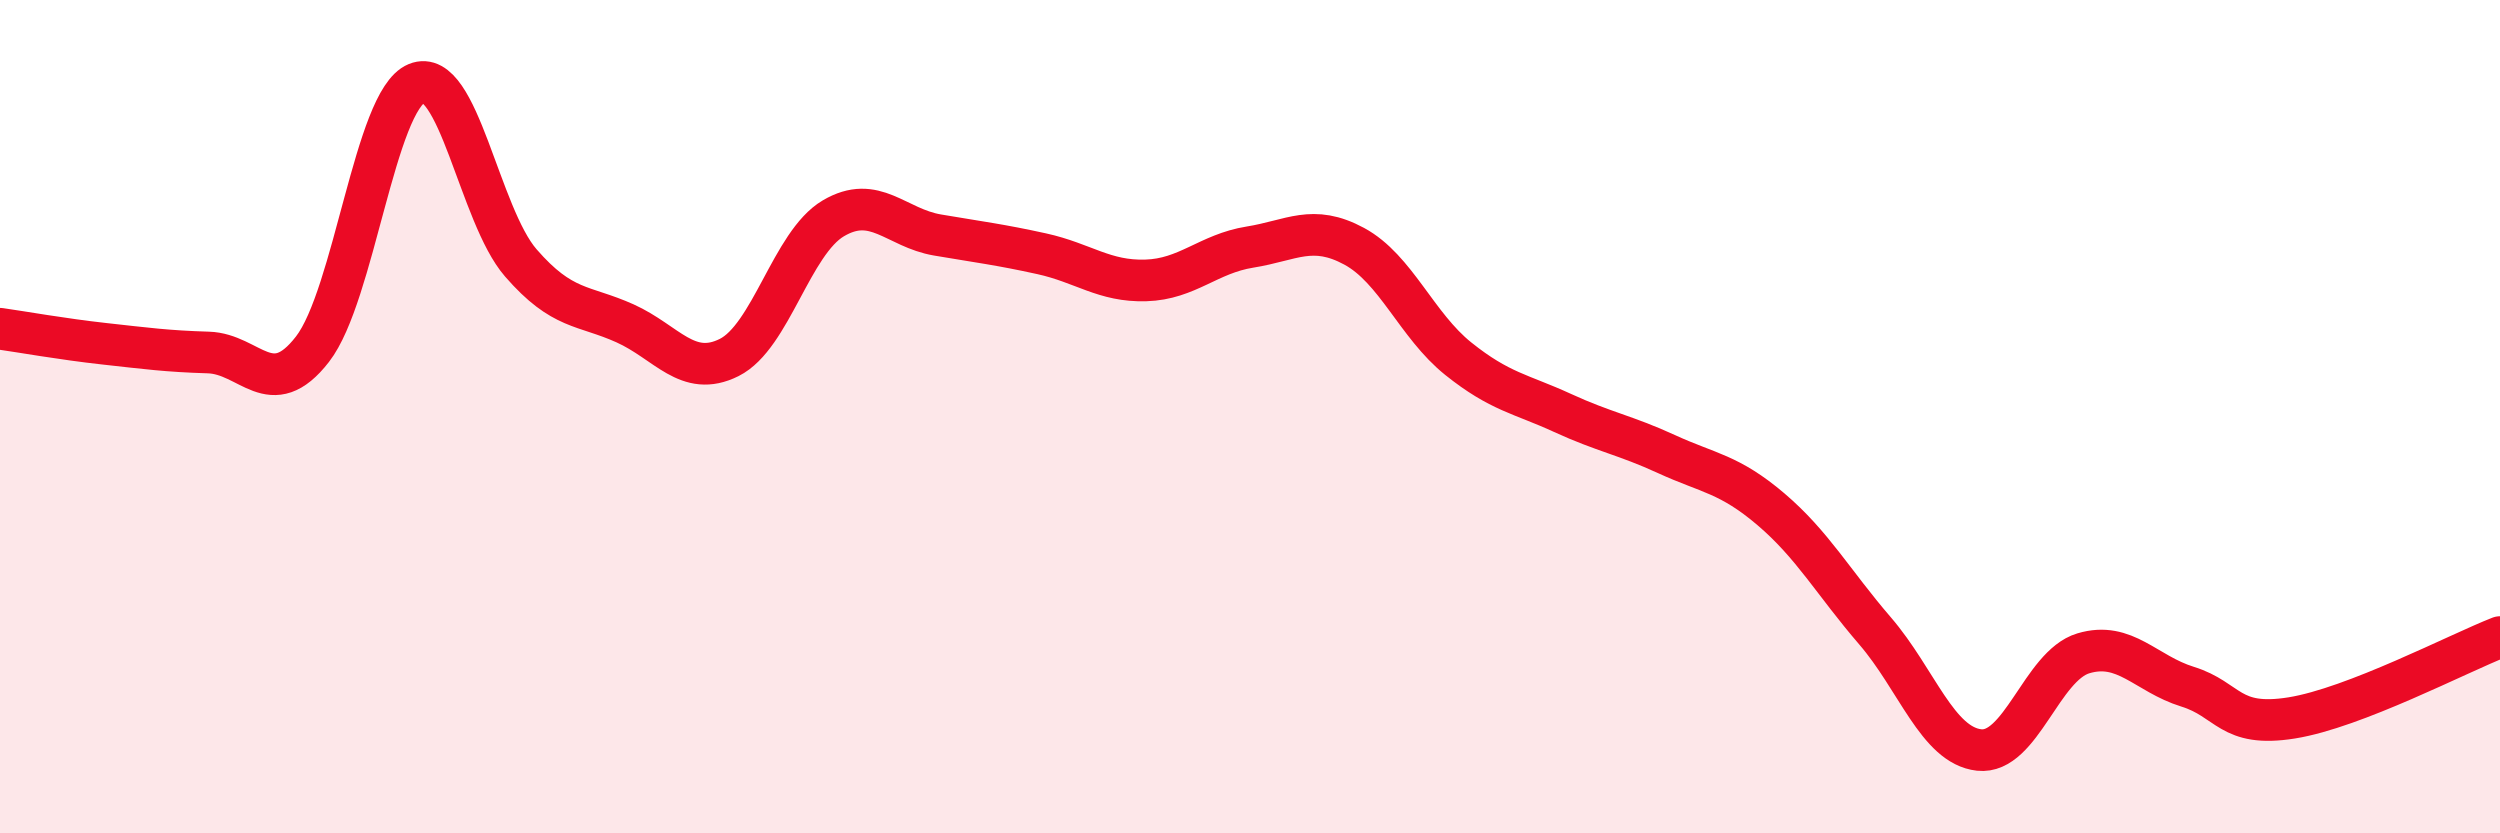
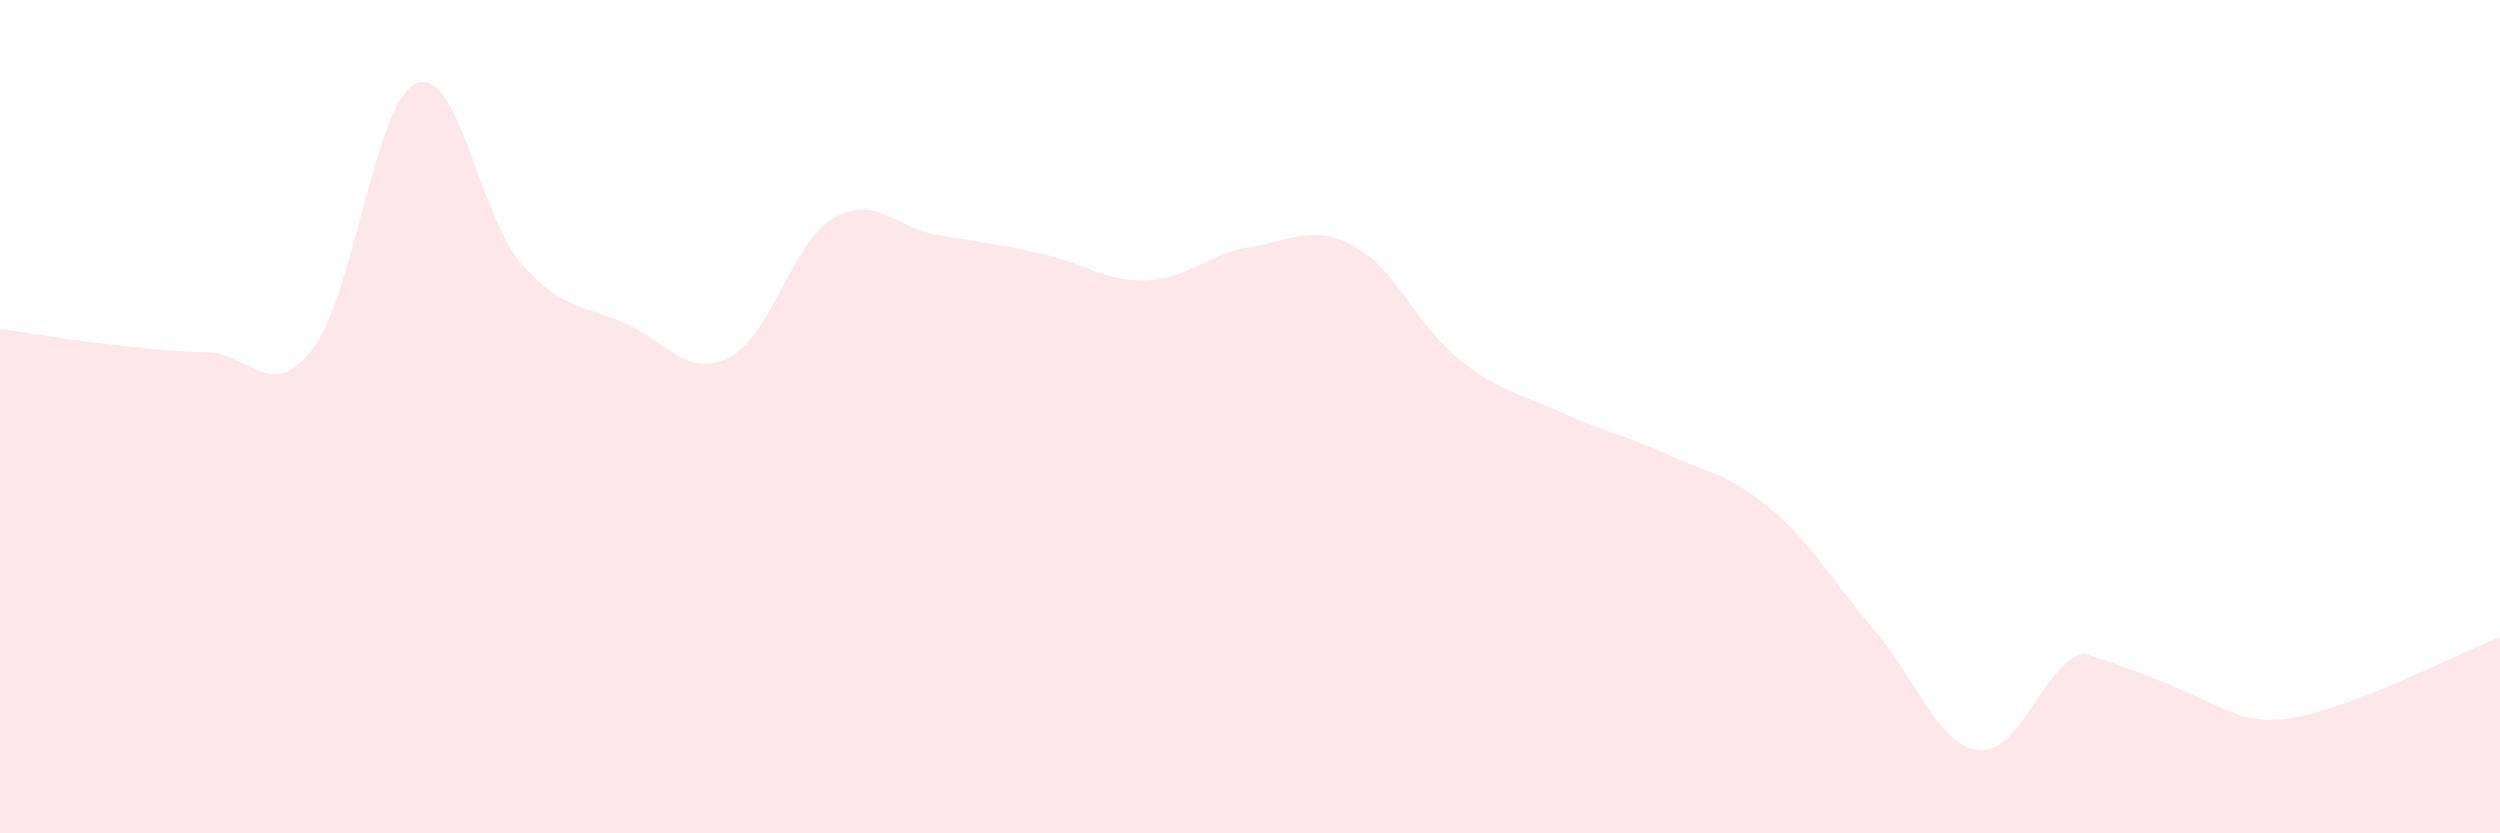
<svg xmlns="http://www.w3.org/2000/svg" width="60" height="20" viewBox="0 0 60 20">
-   <path d="M 0,7.89 C 0.5,7.96 1.5,8.14 2.5,8.25 C 3.5,8.36 4,8.43 5,8.46 C 6,8.49 6.5,9.67 7.5,8.38 C 8.5,7.09 9,2.41 10,2 C 11,1.59 11.5,5.16 12.5,6.31 C 13.5,7.46 14,7.31 15,7.76 C 16,8.21 16.5,9.08 17.5,8.58 C 18.5,8.08 19,5.83 20,5.24 C 21,4.65 21.5,5.47 22.5,5.64 C 23.5,5.81 24,5.87 25,6.09 C 26,6.31 26.5,6.76 27.5,6.73 C 28.5,6.7 29,6.09 30,5.93 C 31,5.77 31.5,5.37 32.5,5.91 C 33.5,6.45 34,7.81 35,8.61 C 36,9.41 36.5,9.45 37.5,9.91 C 38.5,10.37 39,10.44 40,10.9 C 41,11.36 41.5,11.37 42.5,12.22 C 43.5,13.07 44,13.98 45,15.14 C 46,16.3 46.5,17.89 47.5,18 C 48.5,18.11 49,15.98 50,15.68 C 51,15.38 51.5,16.17 52.5,16.48 C 53.5,16.79 53.5,17.47 55,17.23 C 56.5,16.99 59,15.68 60,15.29L60 20L0 20Z" fill="#EB0A25" opacity="0.1" stroke-linecap="round" stroke-linejoin="round" />
-   <path d="M 0,7.89 C 0.5,7.96 1.5,8.14 2.5,8.25 C 3.5,8.36 4,8.43 5,8.46 C 6,8.49 6.5,9.67 7.5,8.38 C 8.5,7.09 9,2.41 10,2 C 11,1.59 11.5,5.16 12.5,6.31 C 13.5,7.46 14,7.31 15,7.76 C 16,8.21 16.5,9.08 17.5,8.58 C 18.5,8.08 19,5.83 20,5.24 C 21,4.65 21.5,5.47 22.5,5.64 C 23.5,5.81 24,5.87 25,6.09 C 26,6.31 26.5,6.76 27.5,6.73 C 28.5,6.7 29,6.09 30,5.93 C 31,5.77 31.5,5.37 32.5,5.91 C 33.5,6.45 34,7.81 35,8.61 C 36,9.41 36.5,9.45 37.5,9.91 C 38.5,10.37 39,10.44 40,10.9 C 41,11.36 41.5,11.37 42.5,12.22 C 43.5,13.07 44,13.98 45,15.14 C 46,16.3 46.5,17.89 47.5,18 C 48.5,18.11 49,15.98 50,15.68 C 51,15.38 51.5,16.17 52.5,16.48 C 53.5,16.79 53.5,17.47 55,17.23 C 56.5,16.99 59,15.68 60,15.29" stroke="#EB0A25" stroke-width="1" fill="none" stroke-linecap="round" stroke-linejoin="round" />
+   <path d="M 0,7.89 C 0.5,7.96 1.5,8.14 2.5,8.25 C 3.5,8.36 4,8.43 5,8.46 C 6,8.49 6.5,9.67 7.5,8.38 C 8.5,7.09 9,2.41 10,2 C 11,1.59 11.5,5.16 12.5,6.31 C 13.5,7.46 14,7.31 15,7.76 C 16,8.21 16.5,9.08 17.5,8.58 C 18.5,8.08 19,5.83 20,5.24 C 21,4.65 21.5,5.47 22.5,5.64 C 23.5,5.81 24,5.87 25,6.09 C 26,6.31 26.5,6.76 27.5,6.73 C 28.5,6.7 29,6.09 30,5.93 C 31,5.77 31.5,5.37 32.5,5.91 C 33.5,6.45 34,7.81 35,8.61 C 36,9.41 36.5,9.45 37.5,9.91 C 38.5,10.37 39,10.44 40,10.9 C 41,11.36 41.5,11.37 42.5,12.22 C 43.5,13.07 44,13.98 45,15.14 C 46,16.3 46.5,17.89 47.5,18 C 48.5,18.11 49,15.98 50,15.68 C 53.5,16.79 53.5,17.47 55,17.23 C 56.5,16.99 59,15.68 60,15.29L60 20L0 20Z" fill="#EB0A25" opacity="0.1" stroke-linecap="round" stroke-linejoin="round" />
</svg>